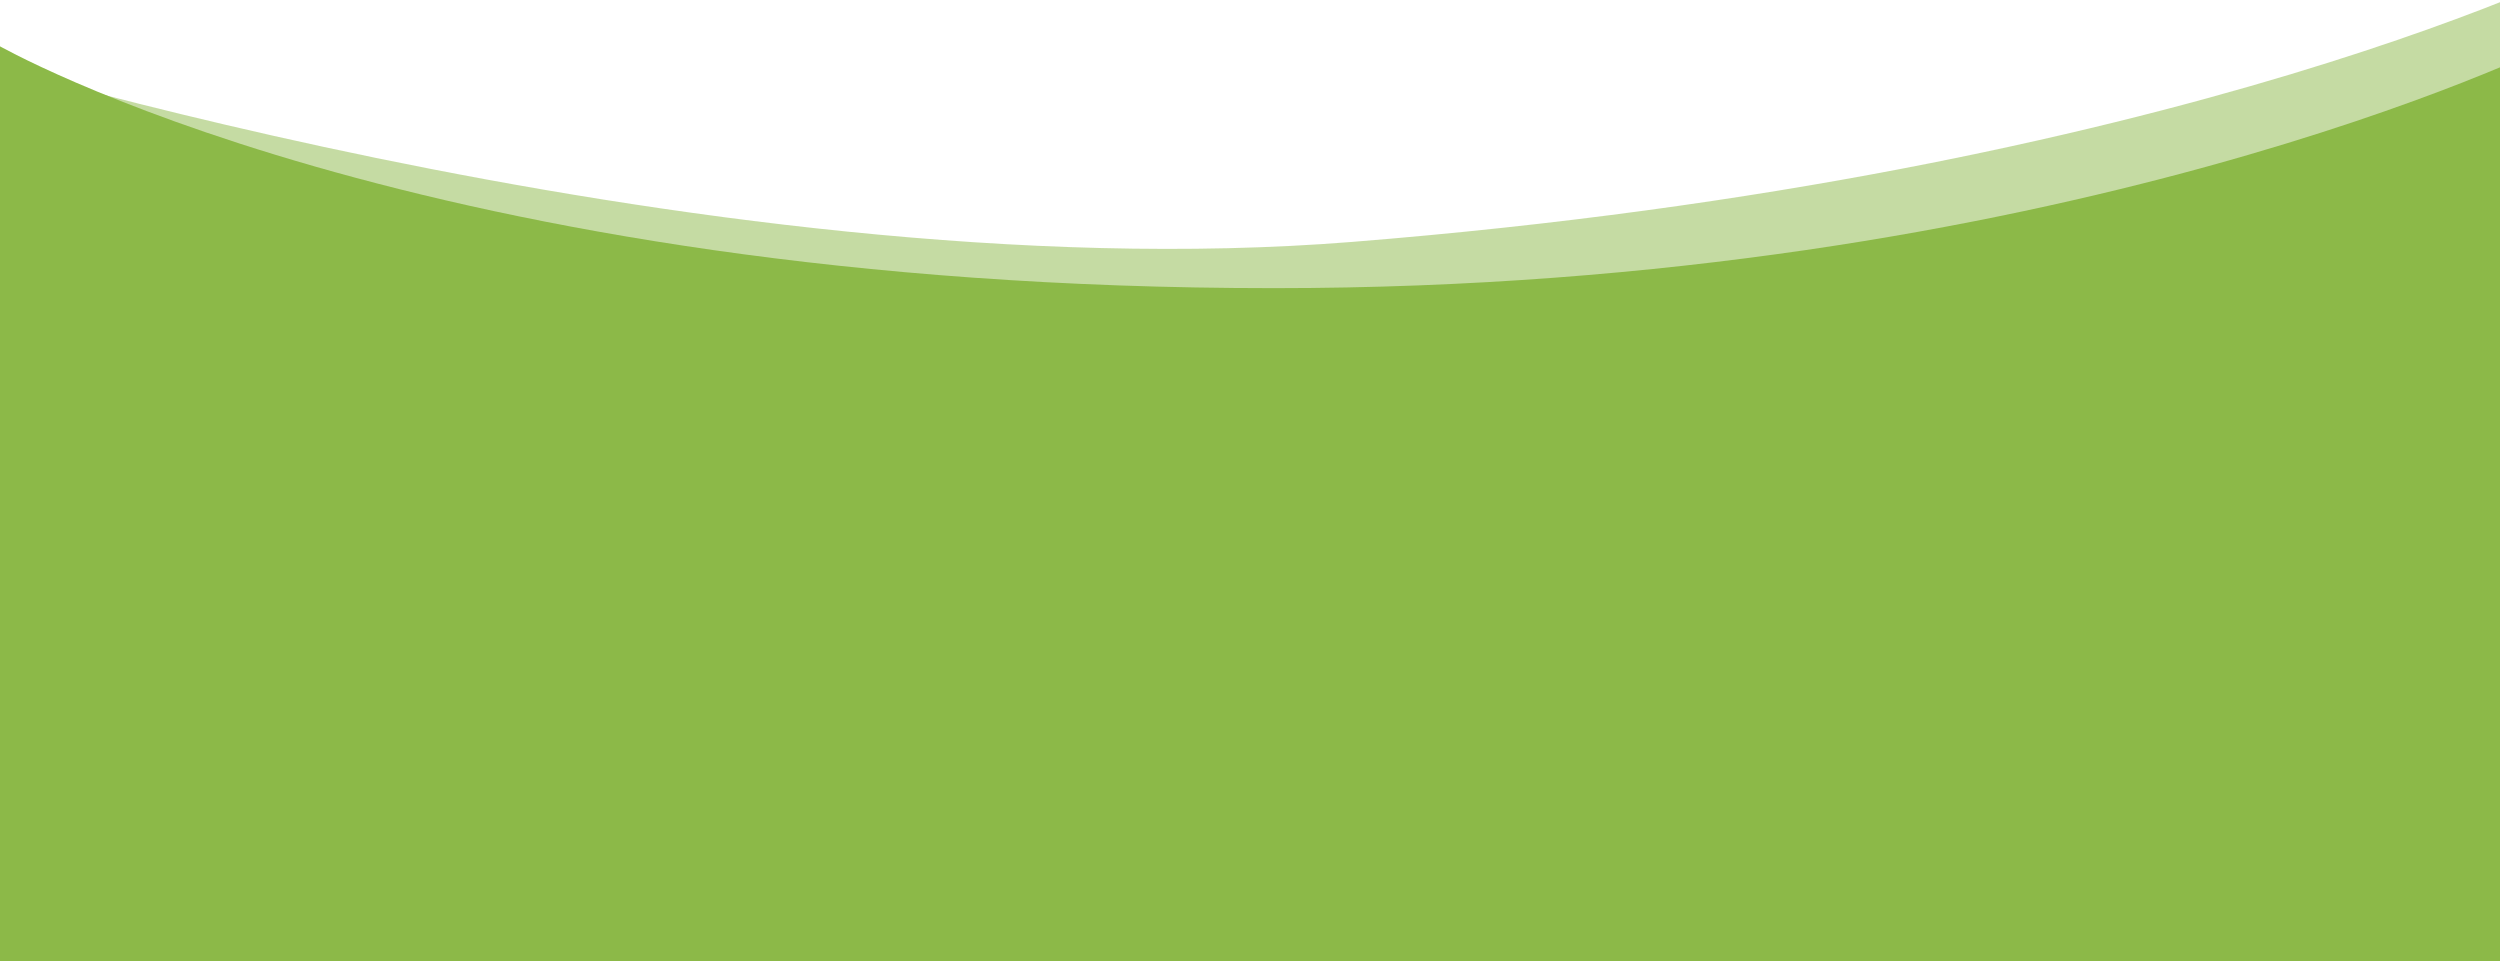
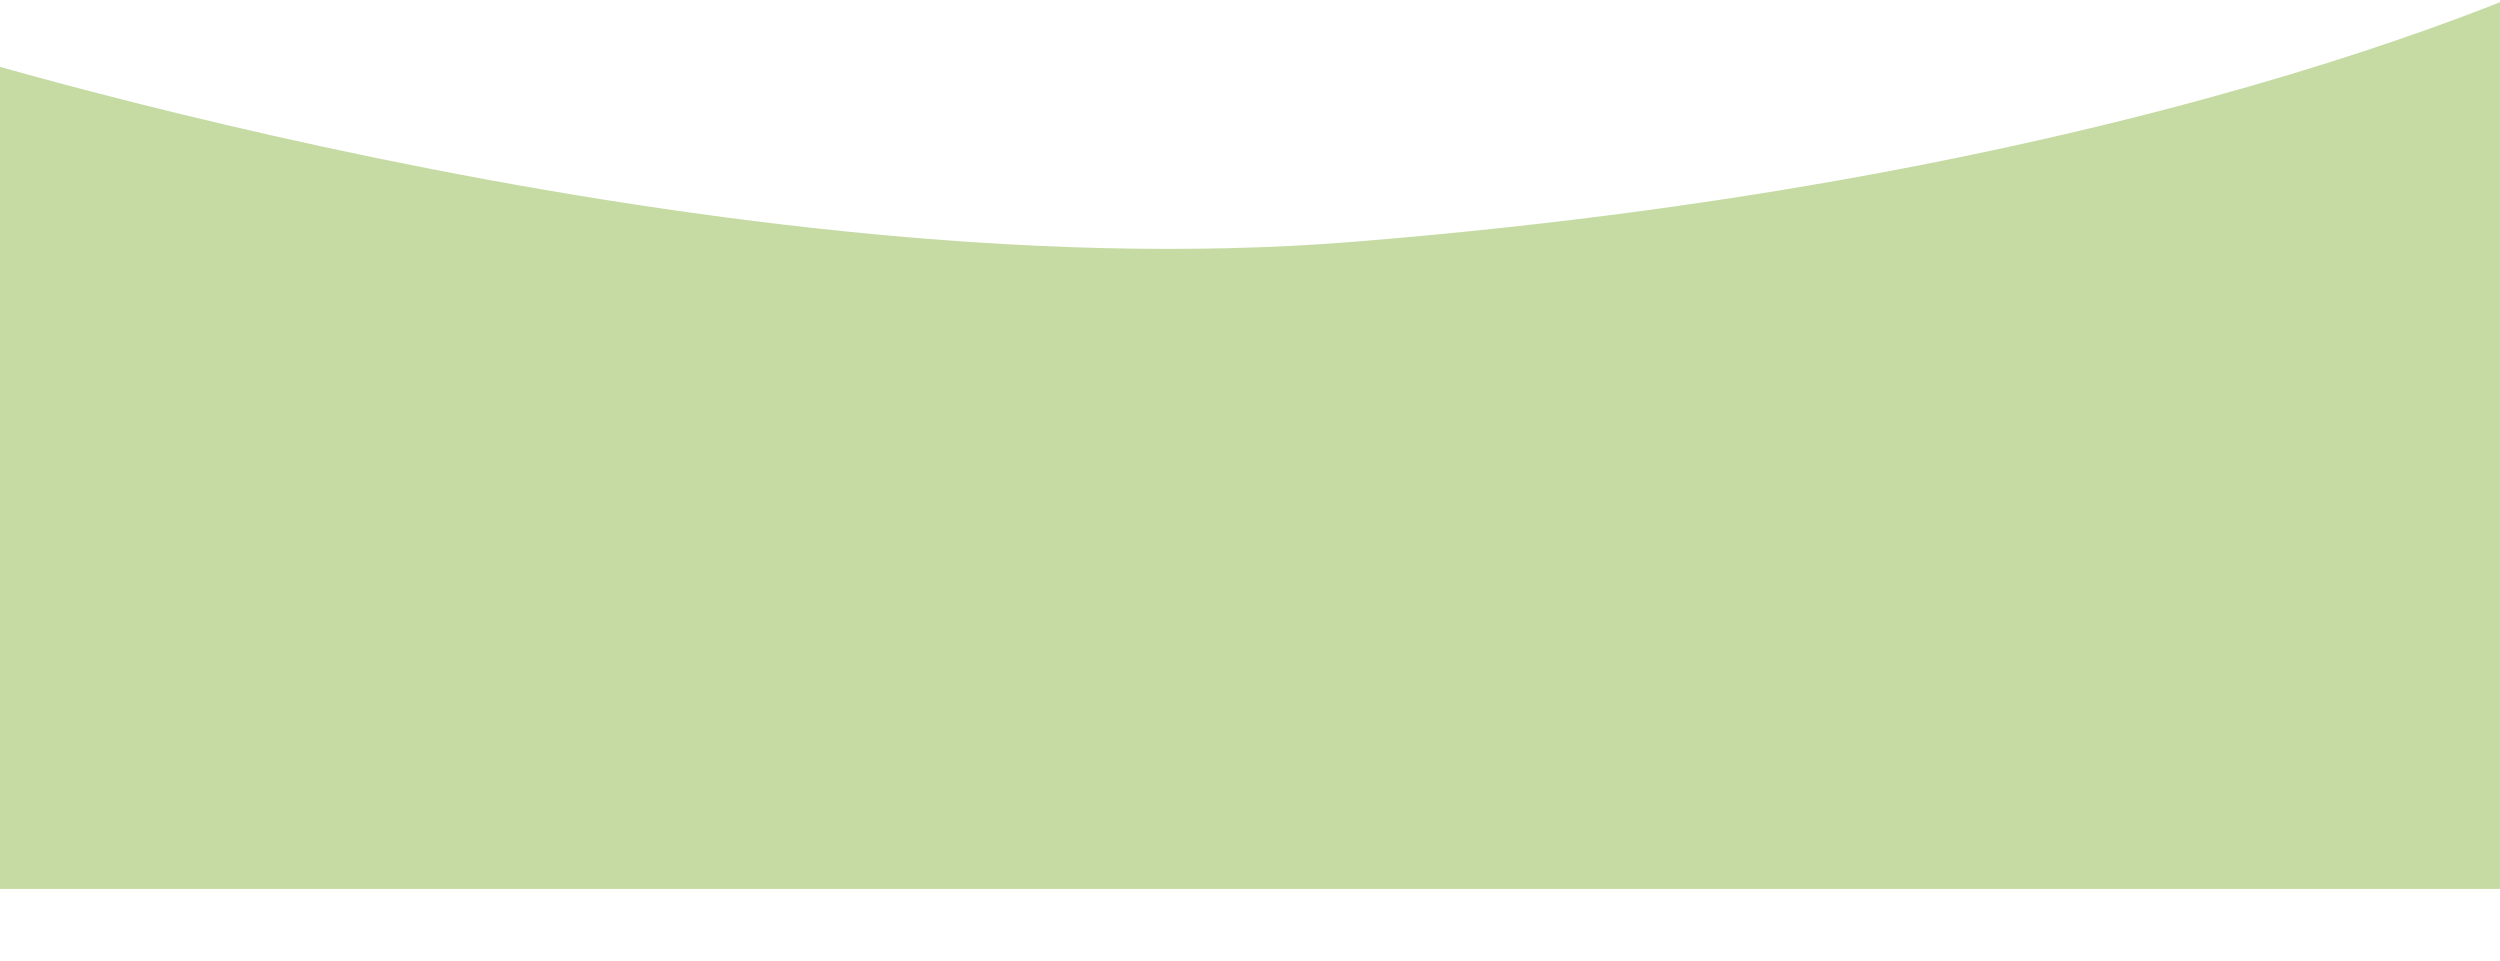
<svg xmlns="http://www.w3.org/2000/svg" version="1.1" id="Layer_1" x="0px" y="0px" viewBox="0 0 1920 738.2" style="enable-background:new 0 0 1920 738.2;" xml:space="preserve">
  <style type="text/css">
	.st0{opacity:0.5;fill:#8CB948;}
	.st1{fill:#8CB948;}
</style>
  <path class="st0" d="M2000.2,682.7H-83.5v-656c0,0,619.1,199.3,1121.8,159.1c640-51.2,961.8-219.1,961.8-219.1V682.7z" />
-   <path class="st1" d="M1959.3,750.2H-2.5v-716c0,0,323.6,187.1,980.9,187.1c604.5,0,980.9-187.1,980.9-187.1V750.2z" />
</svg>